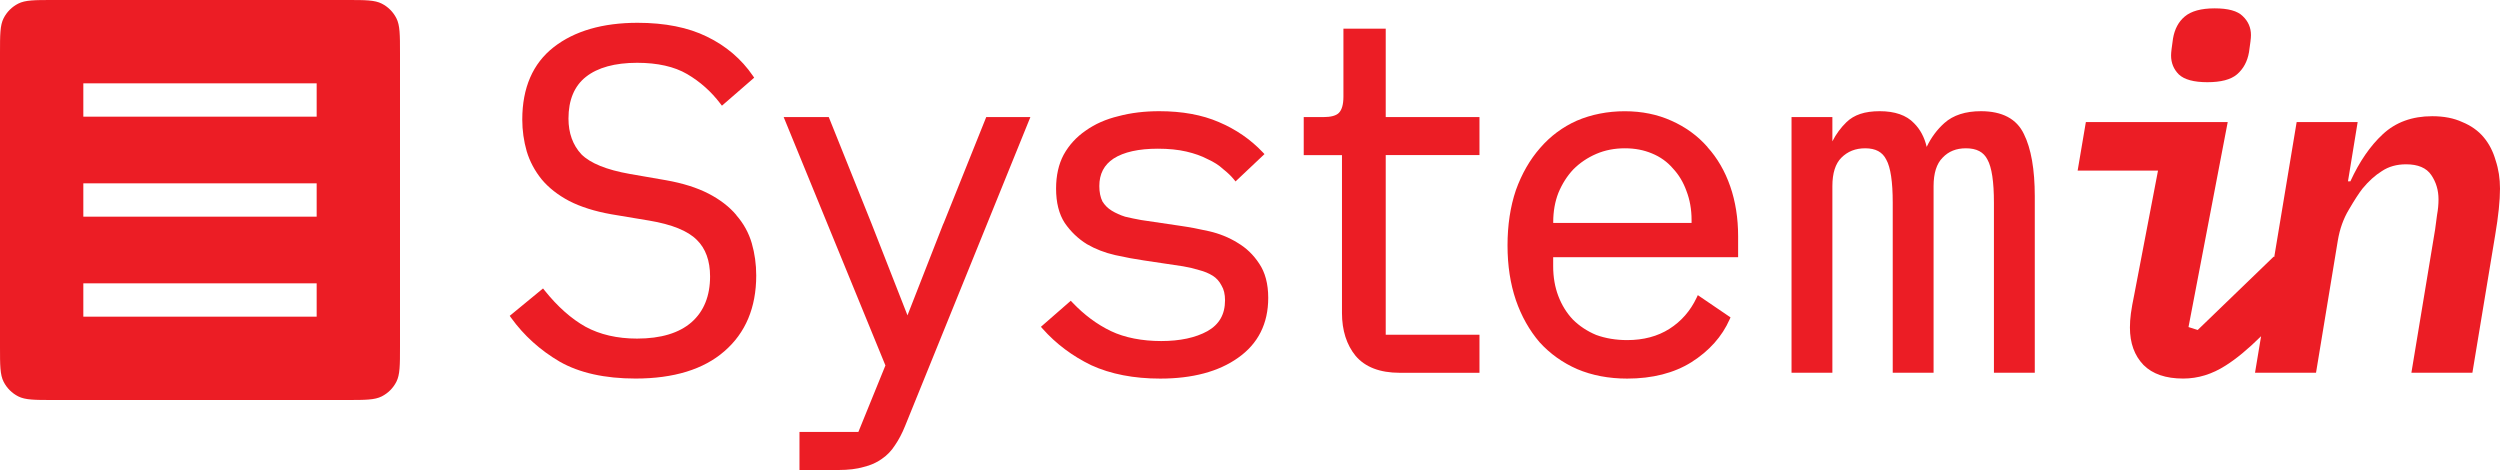
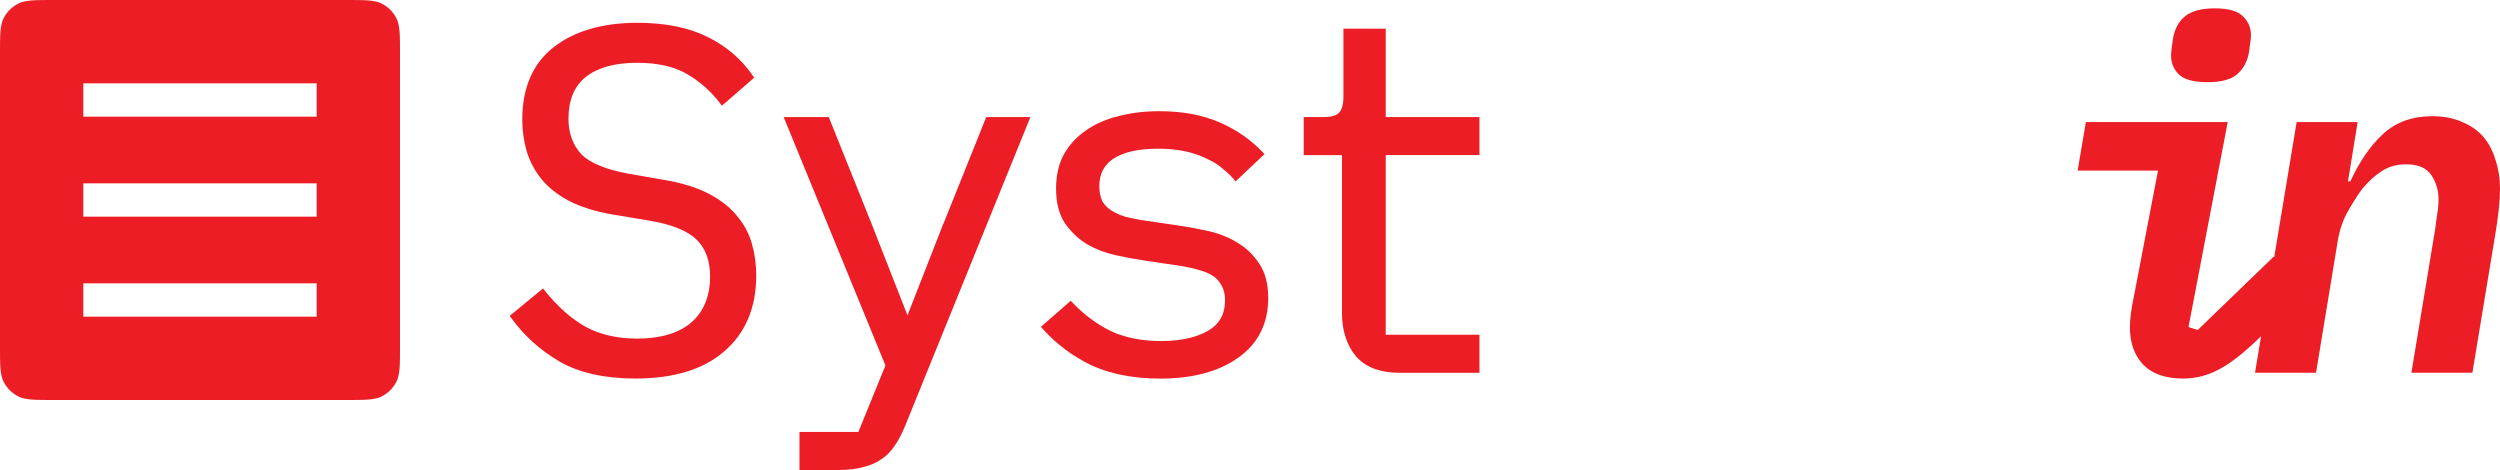
<svg xmlns="http://www.w3.org/2000/svg" width="500" height="94" viewBox="0 0 500 94" fill="none">
  <path fill-rule="evenodd" clip-rule="evenodd" d="M0 10.667C0 6.933 0 5.066 0.727 3.64C1.366 2.386 2.386 1.366 3.64 0.727C5.066 0 6.933 0 10.667 0H69.333C73.067 0 74.934 0 76.36 0.727C77.614 1.366 78.634 2.386 79.273 3.64C80 5.066 80 6.933 80 10.667V69.333C80 73.067 80 74.934 79.273 76.36C78.634 77.614 77.614 78.634 76.36 79.273C74.934 80 73.067 80 69.333 80H10.667C6.933 80 5.066 80 3.64 79.273C2.386 78.634 1.366 77.614 0.727 76.36C0 74.934 0 73.067 0 69.333V10.667ZM16.666 16.666H63.333V23.333H16.666V16.666ZM63.333 36.666H16.666V43.333H63.333V36.666ZM16.666 56.666H63.333V63.333H16.666V56.666Z" fill="#EC1D25" />
  <path d="M441.478 16.44C438.766 16.44 436.862 15.922 435.765 14.886C434.732 13.849 434.215 12.586 434.215 11.096C434.215 10.772 434.248 10.351 434.312 9.833C434.377 9.315 434.474 8.602 434.603 7.695C434.925 5.817 435.7 4.359 436.927 3.323C438.218 2.222 440.219 1.671 442.93 1.671C445.641 1.671 447.513 2.189 448.546 3.226C449.643 4.262 450.192 5.525 450.192 7.015C450.192 7.339 450.16 7.76 450.095 8.278C450.031 8.796 449.934 9.509 449.805 10.416C449.482 12.294 448.675 13.784 447.384 14.886C446.158 15.922 444.189 16.44 441.478 16.44Z" fill="#EC1D25" />
  <path d="M436.636 75.711C433.15 75.711 430.504 74.805 428.696 72.991C426.889 71.112 425.985 68.618 425.985 65.509C425.985 64.602 426.049 63.663 426.179 62.691C426.308 61.719 426.534 60.456 426.856 58.902L431.601 34.124H415.527L417.173 24.408H445.544L437.701 65.412L439.541 65.995L454.743 51.323L454.846 51.416L459.331 24.408H471.532L469.595 36.262H470.079C471.887 32.311 474.049 29.169 476.567 26.837C479.149 24.44 482.441 23.242 486.444 23.242C488.767 23.242 490.769 23.63 492.447 24.408C494.19 25.12 495.61 26.124 496.707 27.42C497.805 28.715 498.612 30.27 499.128 32.084C499.709 33.833 500 35.711 500 37.719C500 40.116 499.677 43.226 499.031 47.047L494.48 74.545H482.28L487.025 45.881C487.154 44.974 487.283 44.003 487.412 42.966C487.606 41.93 487.702 40.894 487.702 39.857C487.702 38.043 487.218 36.424 486.25 34.999C485.282 33.574 483.603 32.861 481.215 32.861C479.343 32.861 477.729 33.315 476.373 34.221C475.018 35.064 473.727 36.23 472.5 37.719C471.79 38.626 470.886 40.019 469.789 41.898C468.692 43.711 467.949 45.784 467.562 48.116L463.205 74.545H451.004L452.217 67.244C449.621 69.81 447.268 71.758 445.157 73.088C442.446 74.837 439.605 75.711 436.636 75.711Z" fill="#EC1D25" />
  <path d="M141.695 38.719C144.005 39.909 145.885 41.359 147.275 43.019L147.255 43.029C148.715 44.689 149.755 46.579 150.355 48.649C150.945 50.689 151.245 52.859 151.245 55.099C151.245 61.509 149.105 66.599 144.875 70.249C140.735 73.869 134.755 75.709 127.115 75.709C120.985 75.709 115.885 74.579 111.955 72.339C108.035 70.049 104.765 67.089 102.215 63.549L101.945 63.169L108.605 57.689L108.925 58.089C111.515 61.329 114.275 63.769 117.105 65.349C119.985 66.919 123.455 67.719 127.415 67.719C132.175 67.719 135.835 66.609 138.315 64.439C140.765 62.279 142.015 59.199 142.015 55.289C142.015 52.139 141.115 49.679 139.355 47.969C137.565 46.169 134.365 44.879 129.845 44.119L122.295 42.859C118.965 42.269 116.115 41.369 113.825 40.189C111.575 38.999 109.735 37.549 108.345 35.889C106.945 34.159 105.945 32.269 105.345 30.269C104.755 28.219 104.455 26.079 104.455 23.909C104.455 17.559 106.565 12.689 110.745 9.429C114.885 6.199 120.525 4.559 127.515 4.559C132.985 4.559 137.655 5.489 141.385 7.329C145.195 9.169 148.285 11.809 150.585 15.169L150.835 15.539L144.385 21.139L144.065 20.719C142.245 18.319 140.015 16.329 137.435 14.819C134.875 13.319 131.515 12.559 127.425 12.559C122.985 12.559 119.535 13.509 117.185 15.369C114.865 17.199 113.695 20.009 113.695 23.719C113.695 26.619 114.565 29.019 116.275 30.859C118.045 32.639 121.315 33.969 125.965 34.789L133.225 36.049C136.555 36.639 139.405 37.539 141.695 38.719Z" fill="#EC1D25" />
  <path d="M181.495 63.069L188.675 44.718L188.695 44.728L197.245 23.419H206.075L181.005 85.228C180.415 86.689 179.745 87.958 179.015 89.018C178.285 90.168 177.385 91.098 176.365 91.778C175.365 92.508 174.135 93.058 172.715 93.398C171.335 93.799 169.665 93.999 167.755 93.999H159.895V86.388H171.675L177.085 73.088L156.735 23.419H165.755L174.305 44.718L181.495 63.069Z" fill="#EC1D25" />
  <path d="M241.835 46.249C243.875 46.719 245.786 47.489 247.506 48.549V48.559C249.236 49.559 250.686 50.959 251.825 52.699C253.026 54.449 253.646 56.769 253.646 59.579C253.646 64.719 251.625 68.739 247.625 71.549C243.746 74.319 238.506 75.719 232.036 75.719C226.756 75.719 222.125 74.819 218.266 73.049C214.476 71.219 211.196 68.759 208.516 65.739L208.186 65.359L214.156 60.149L214.486 60.499C216.825 62.969 219.416 64.889 222.186 66.219C224.946 67.539 228.466 68.209 232.236 68.209C236.006 68.209 239.115 67.539 241.486 66.229C243.855 64.889 245.006 62.869 245.006 60.059C245.006 58.859 244.776 57.869 244.306 57.109C243.875 56.259 243.286 55.609 242.536 55.139C241.746 54.649 240.845 54.279 239.865 54.029C238.835 53.709 237.746 53.449 236.615 53.259L228.786 52.089C227.046 51.839 225.105 51.479 223.036 51.019C220.996 50.559 219.085 49.819 217.375 48.829C215.635 47.749 214.146 46.329 212.956 44.599C211.796 42.829 211.216 40.519 211.216 37.709C211.216 35.109 211.726 32.839 212.726 30.959C213.796 29.019 215.286 27.389 217.146 26.119C218.996 24.799 221.196 23.829 223.706 23.229C226.176 22.569 228.916 22.239 231.855 22.239C236.426 22.239 240.436 22.969 243.776 24.419C247.176 25.859 250.125 27.889 252.556 30.459L252.896 30.819L247.105 36.289L246.766 35.869C246.216 35.189 245.486 34.499 244.615 33.809C243.796 33.049 242.766 32.389 241.526 31.829C240.315 31.189 238.896 30.689 237.266 30.309C235.625 29.929 233.716 29.739 231.565 29.739C227.746 29.739 224.776 30.399 222.736 31.699C220.806 32.969 219.865 34.779 219.865 37.209C219.865 38.419 220.075 39.459 220.486 40.289C220.936 41.019 221.565 41.659 222.335 42.129C223.135 42.619 224.036 43.029 225.026 43.339C226.075 43.589 227.176 43.819 228.256 44.009L236.085 45.169C237.896 45.429 239.825 45.789 241.835 46.249Z" fill="#EC1D25" />
  <path d="M268.685 5.729H277.145V23.409H295.895V31.018H277.145V66.948H295.895V74.558H279.935C275.985 74.558 273.025 73.418 271.125 71.178C269.315 68.959 268.395 66.069 268.395 62.599V31.029H260.745V23.419H264.635C266.165 23.419 267.215 23.139 267.765 22.588C268.375 21.979 268.685 20.889 268.685 19.349V5.729Z" fill="#EC1D25" />
-   <path fill-rule="evenodd" clip-rule="evenodd" d="M334.265 24.139C337.095 25.389 339.535 27.159 341.505 29.409L341.495 29.428C343.465 31.599 344.995 34.239 346.045 37.269C347.095 40.288 347.625 43.649 347.625 47.248V51.438H310.635V53.269C310.635 55.399 310.975 57.399 311.665 59.209C312.355 61.019 313.325 62.589 314.565 63.899C315.865 65.198 317.435 66.239 319.235 66.989C321.085 67.668 323.185 68.019 325.435 68.019C328.685 68.019 331.525 67.269 333.885 65.769C336.245 64.269 338.075 62.178 339.315 59.559L339.565 59.029L346.105 63.478L345.935 63.858C344.415 67.308 341.835 70.189 338.285 72.439C334.805 74.618 330.475 75.719 325.435 75.719C321.765 75.719 318.405 75.079 315.455 73.829C312.565 72.569 310.025 70.769 307.925 68.459C305.885 66.079 304.285 63.248 303.175 60.029C302.065 56.748 301.505 53.129 301.505 49.079C301.505 45.029 302.065 41.319 303.175 38.038C304.355 34.748 305.985 31.919 308.015 29.608C310.055 27.238 312.525 25.399 315.355 24.139C318.255 22.889 321.545 22.248 324.955 22.248C328.365 22.248 331.505 22.889 334.265 24.139ZM310.645 44.408V44.589H338.315V44.019C338.315 41.889 337.965 39.928 337.285 38.178C336.655 36.428 335.745 34.919 334.575 33.678C333.455 32.368 332.055 31.369 330.395 30.689C328.775 30.009 327.015 29.659 324.965 29.659C322.915 29.659 320.995 30.029 319.255 30.779C317.515 31.529 315.965 32.569 314.665 33.879C313.435 35.178 312.425 36.769 311.675 38.579C310.995 40.319 310.645 42.279 310.645 44.408Z" fill="#EC1D25" />
-   <path d="M396.186 22.239C400.446 22.239 403.336 23.769 404.776 26.799C406.226 29.699 406.956 33.899 406.956 39.259V74.549H398.786V40.529C398.786 36.359 398.356 33.469 397.496 31.929C396.726 30.399 395.326 29.659 393.186 29.659C391.246 29.659 389.716 30.269 388.516 31.539C387.316 32.739 386.716 34.649 386.716 37.219V74.549H378.546V40.529C378.546 36.359 378.116 33.469 377.256 31.929C376.496 30.399 375.116 29.659 373.046 29.659C371.096 29.659 369.536 30.279 368.266 31.549C367.076 32.739 366.476 34.649 366.476 37.219V74.549H358.306V23.409H366.476V28.269C367.216 26.809 368.166 25.519 369.306 24.419C370.816 22.969 372.916 22.239 375.946 22.239C378.976 22.239 381.286 23.039 382.796 24.629C384.046 25.869 384.896 27.469 385.336 29.379C386.236 27.499 387.426 25.899 388.886 24.599C390.646 23.029 393.106 22.239 396.186 22.239Z" fill="#EC1D25" />
</svg>